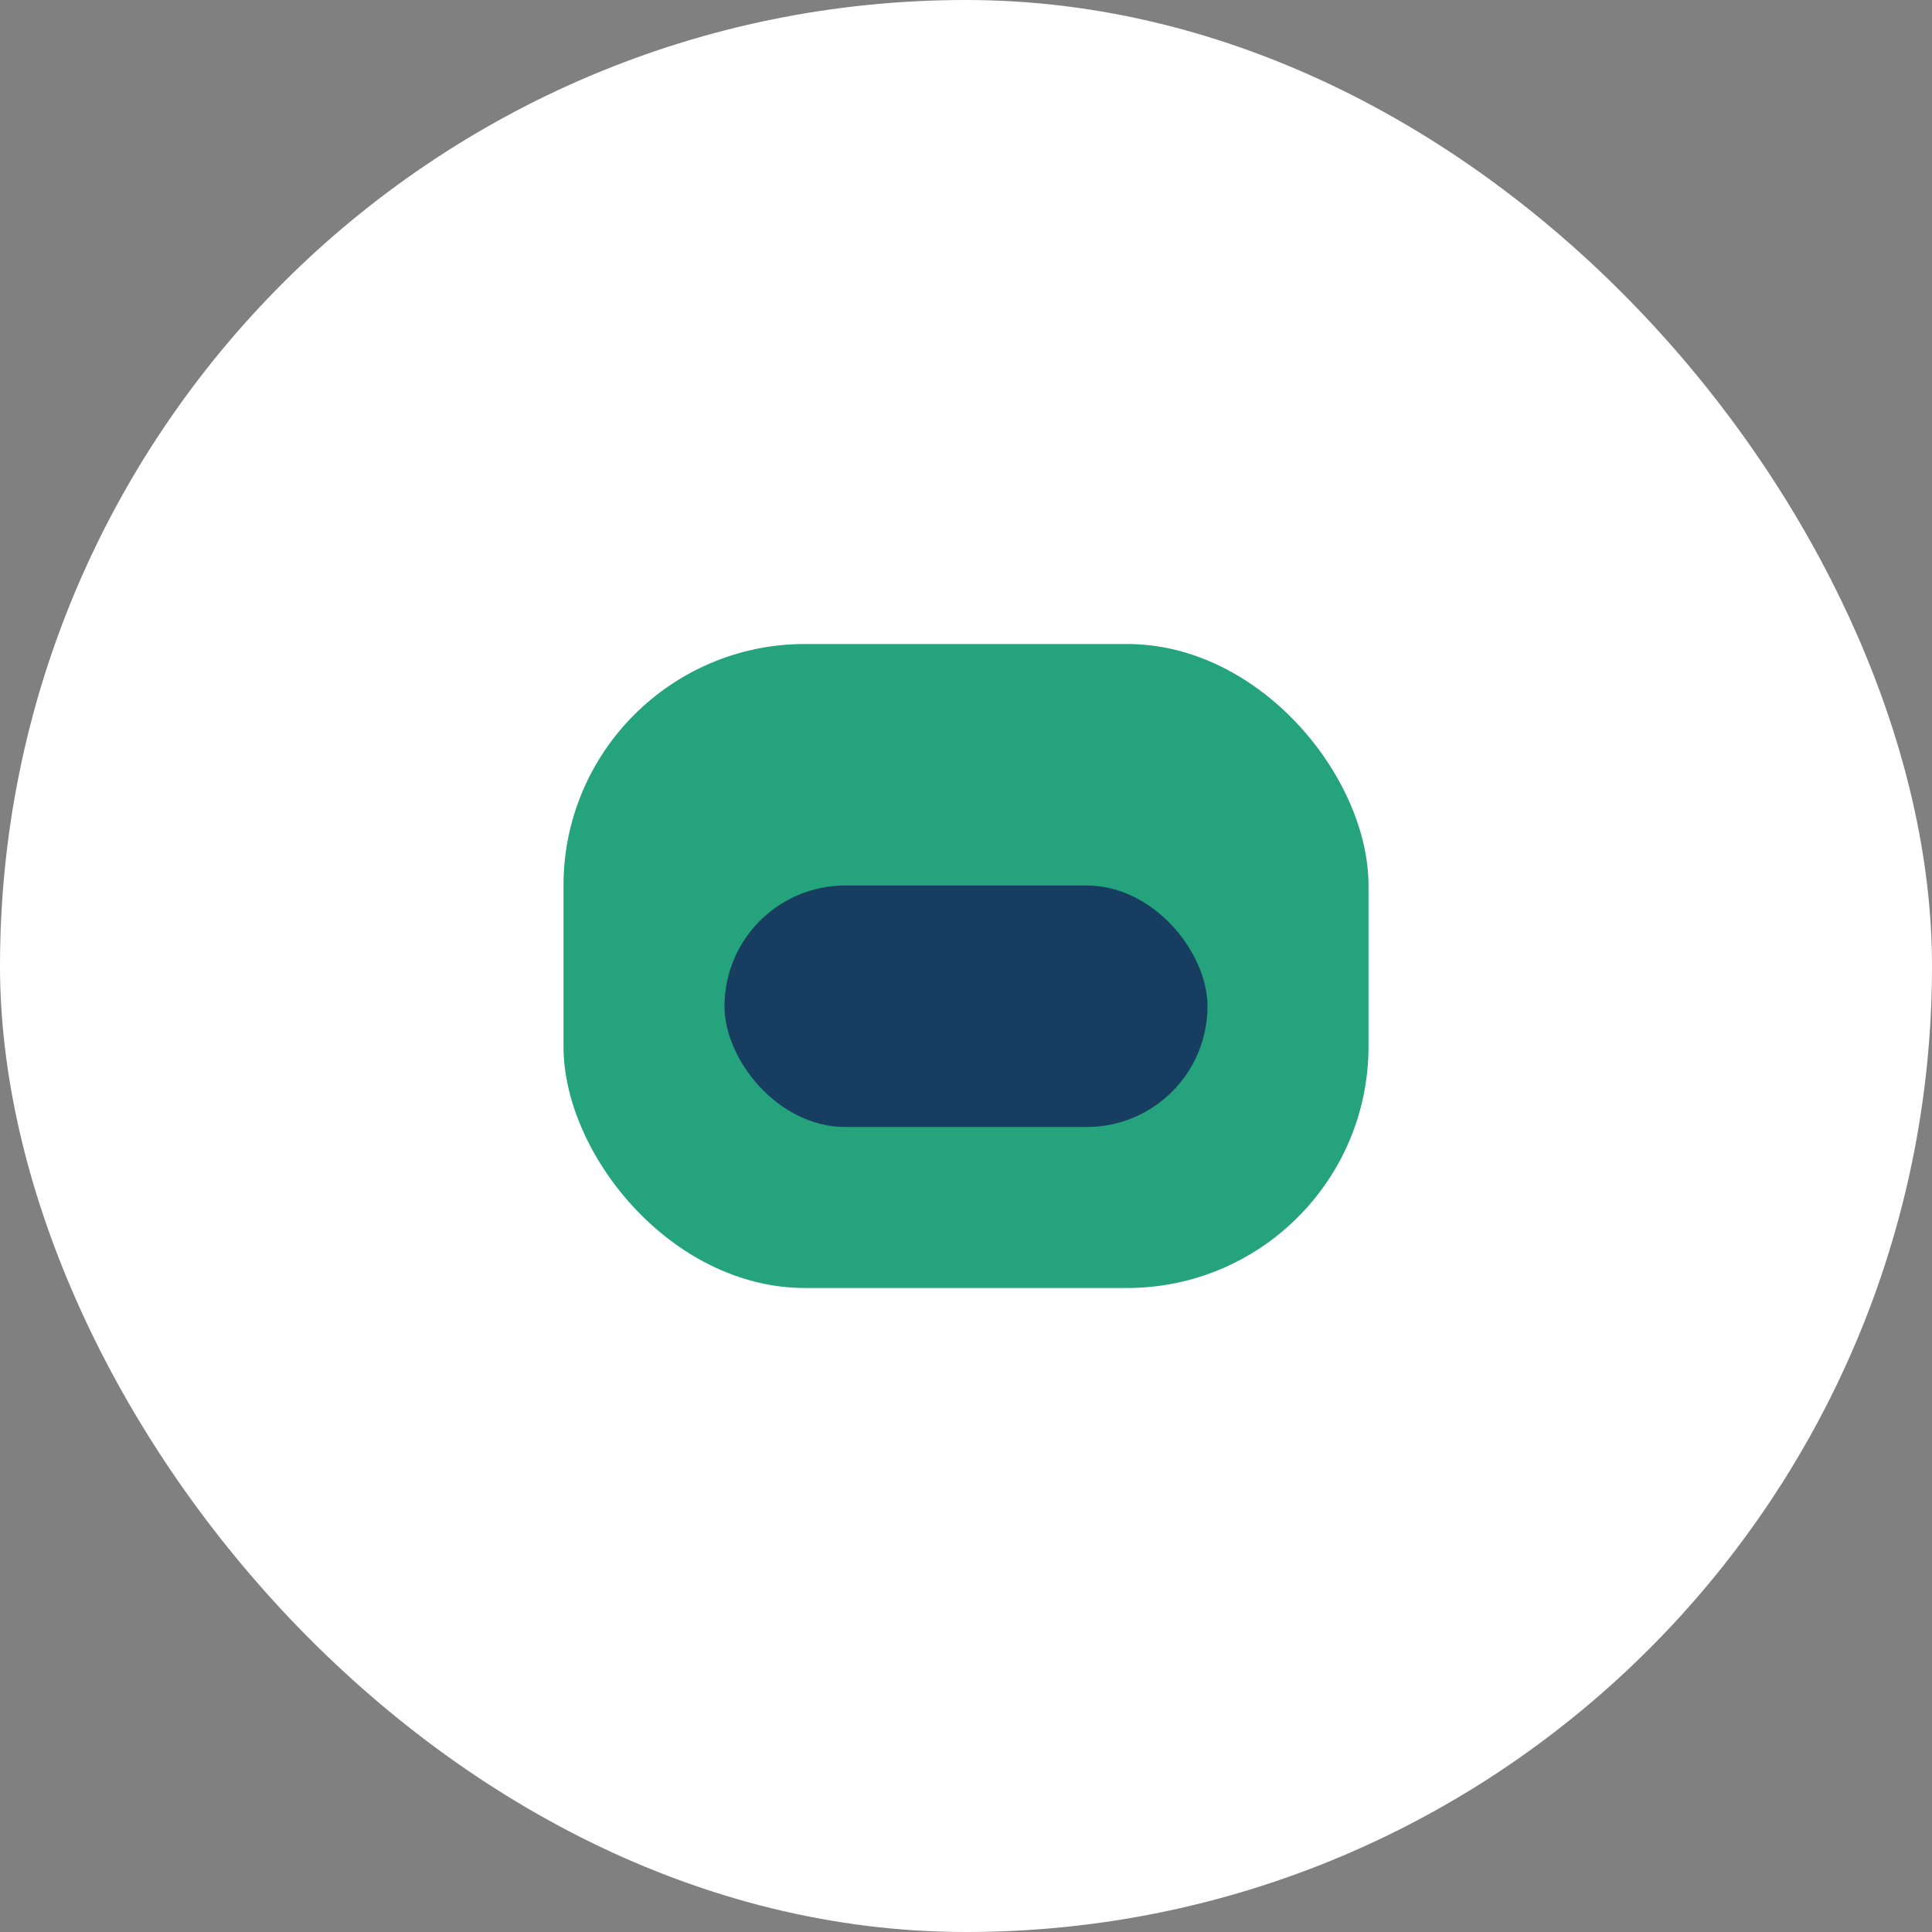
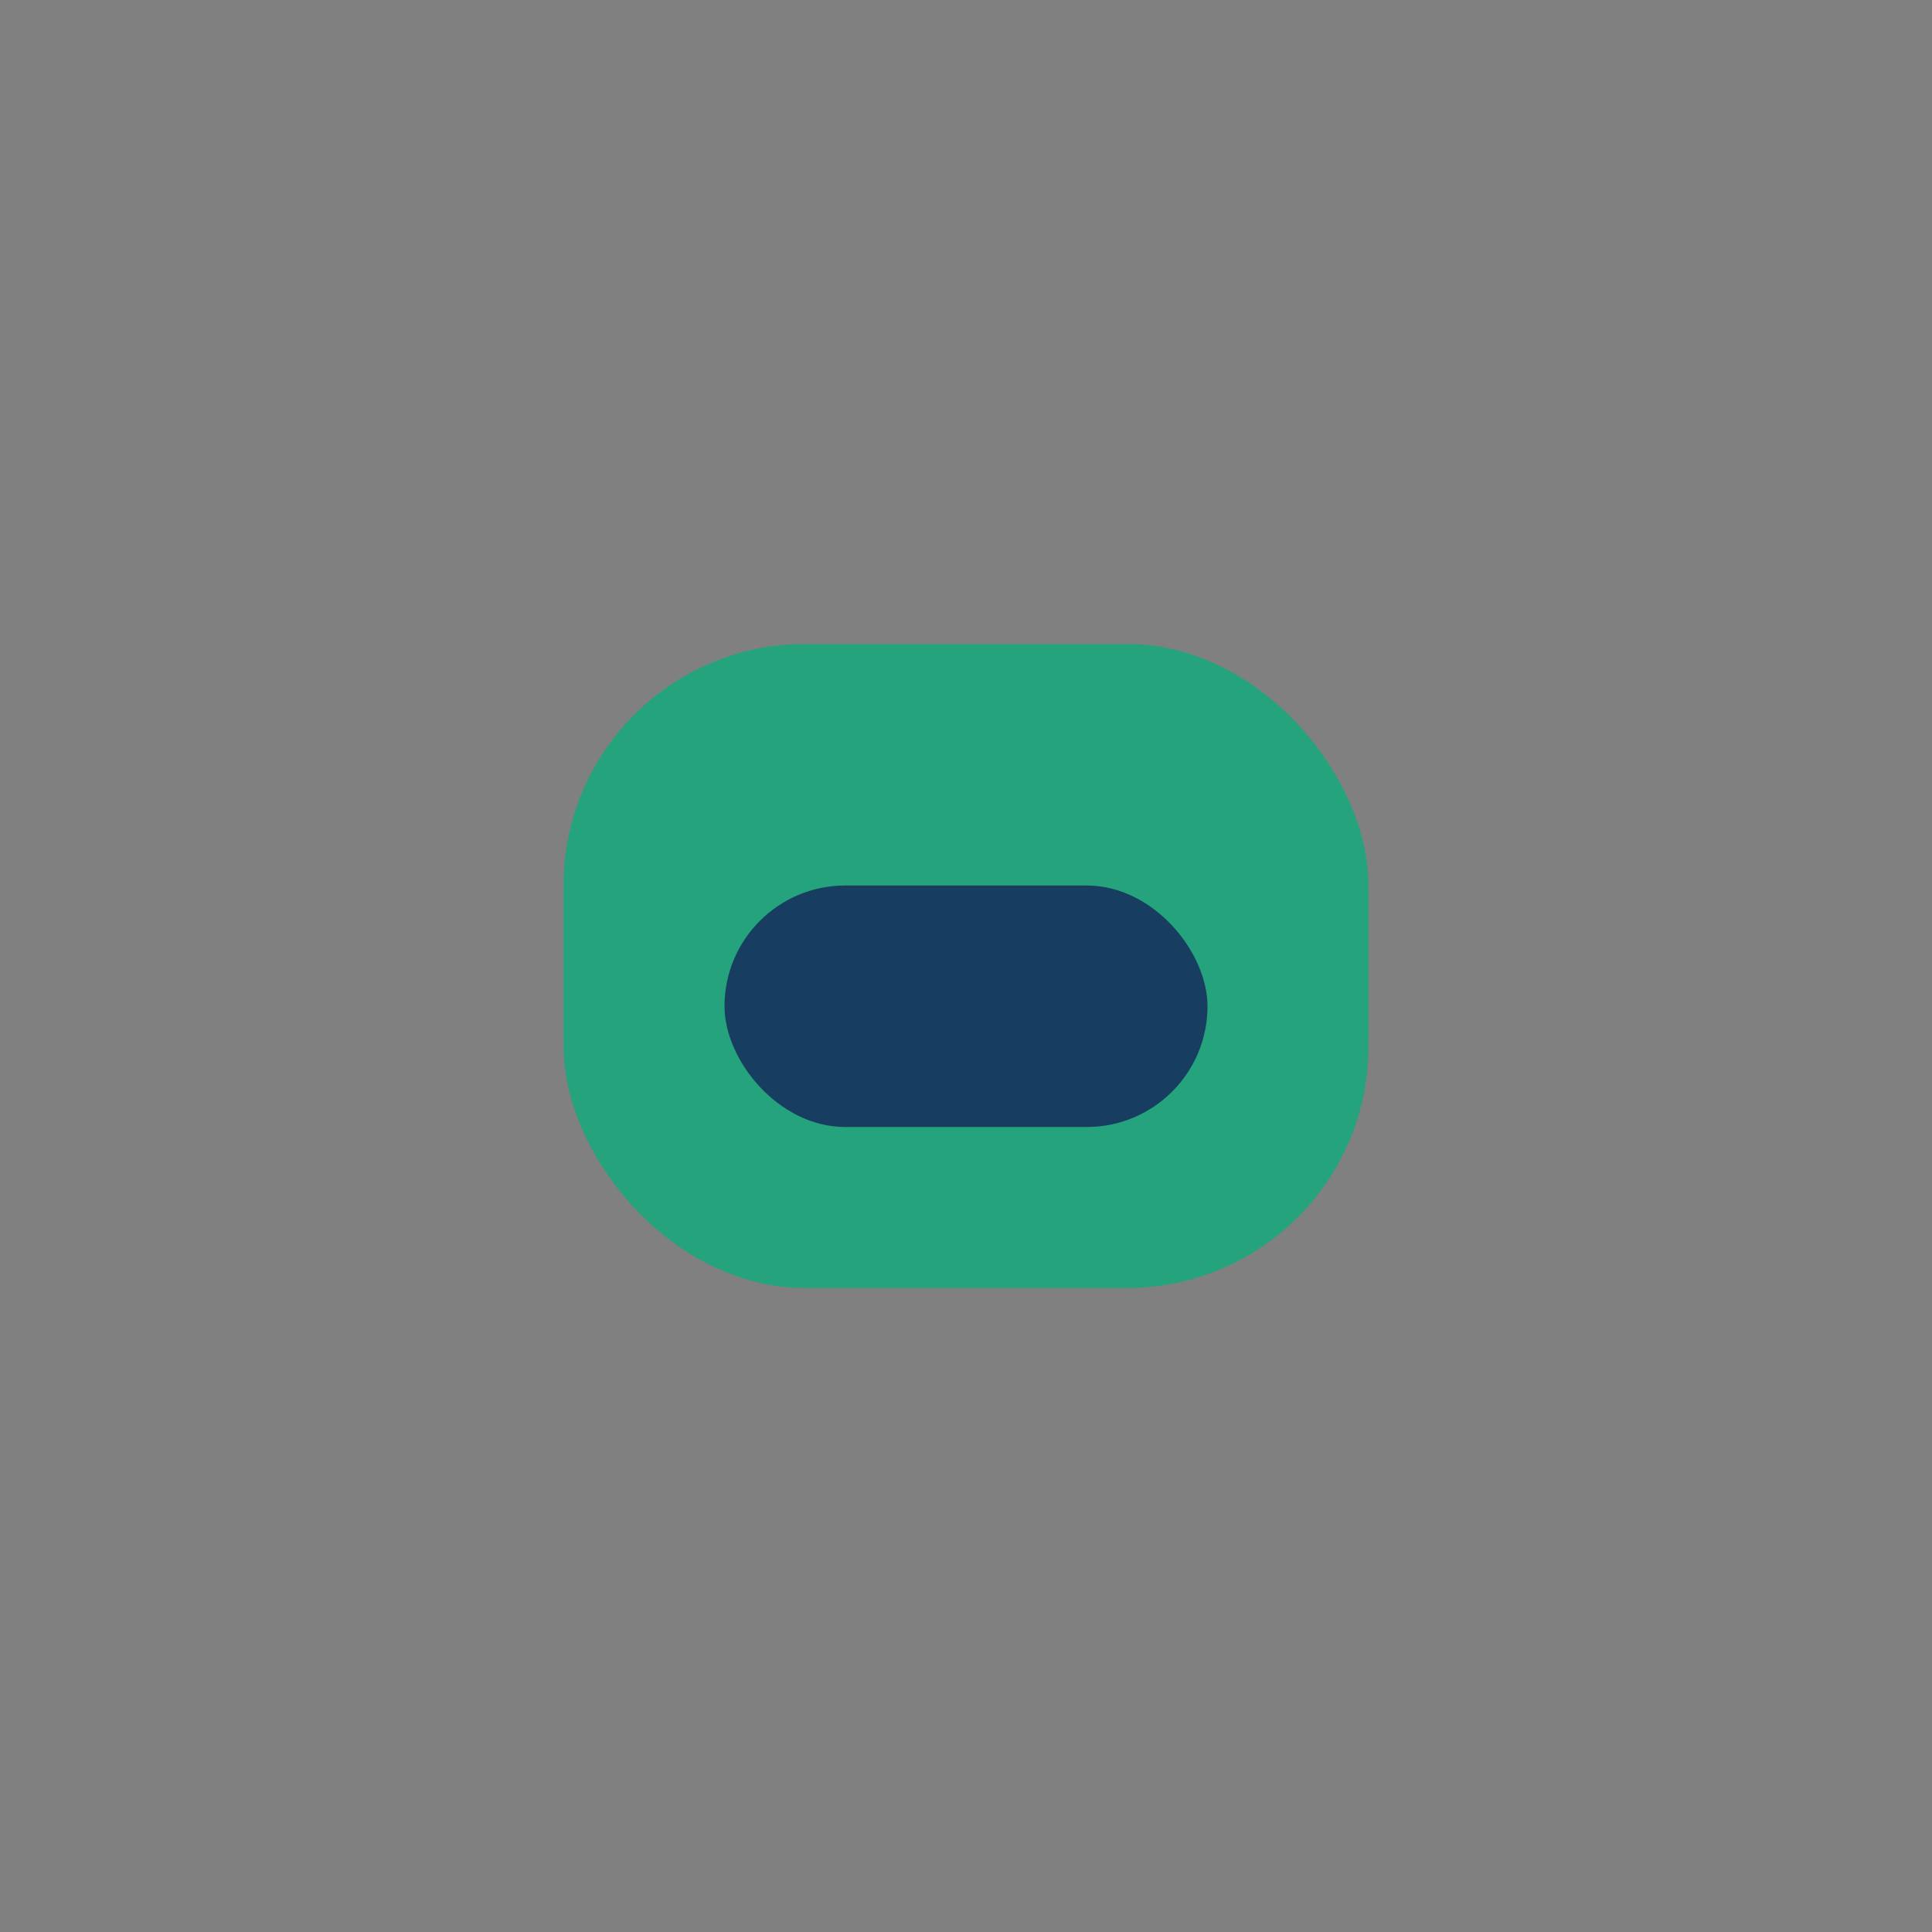
<svg xmlns="http://www.w3.org/2000/svg" width="24" height="24" viewBox="0 0 24 24">
  <rect x="0" y="0" width="24" height="24" fill="#808080" stroke="none" />
-   <rect width="24" height="24" rx="12" fill="#fff" />
  <rect x="7" y="8" width="10" height="8" rx="3" fill="#24A37D" />
  <rect x="9" y="11" width="6" height="3" rx="1.5" fill="#173E60" />
</svg>